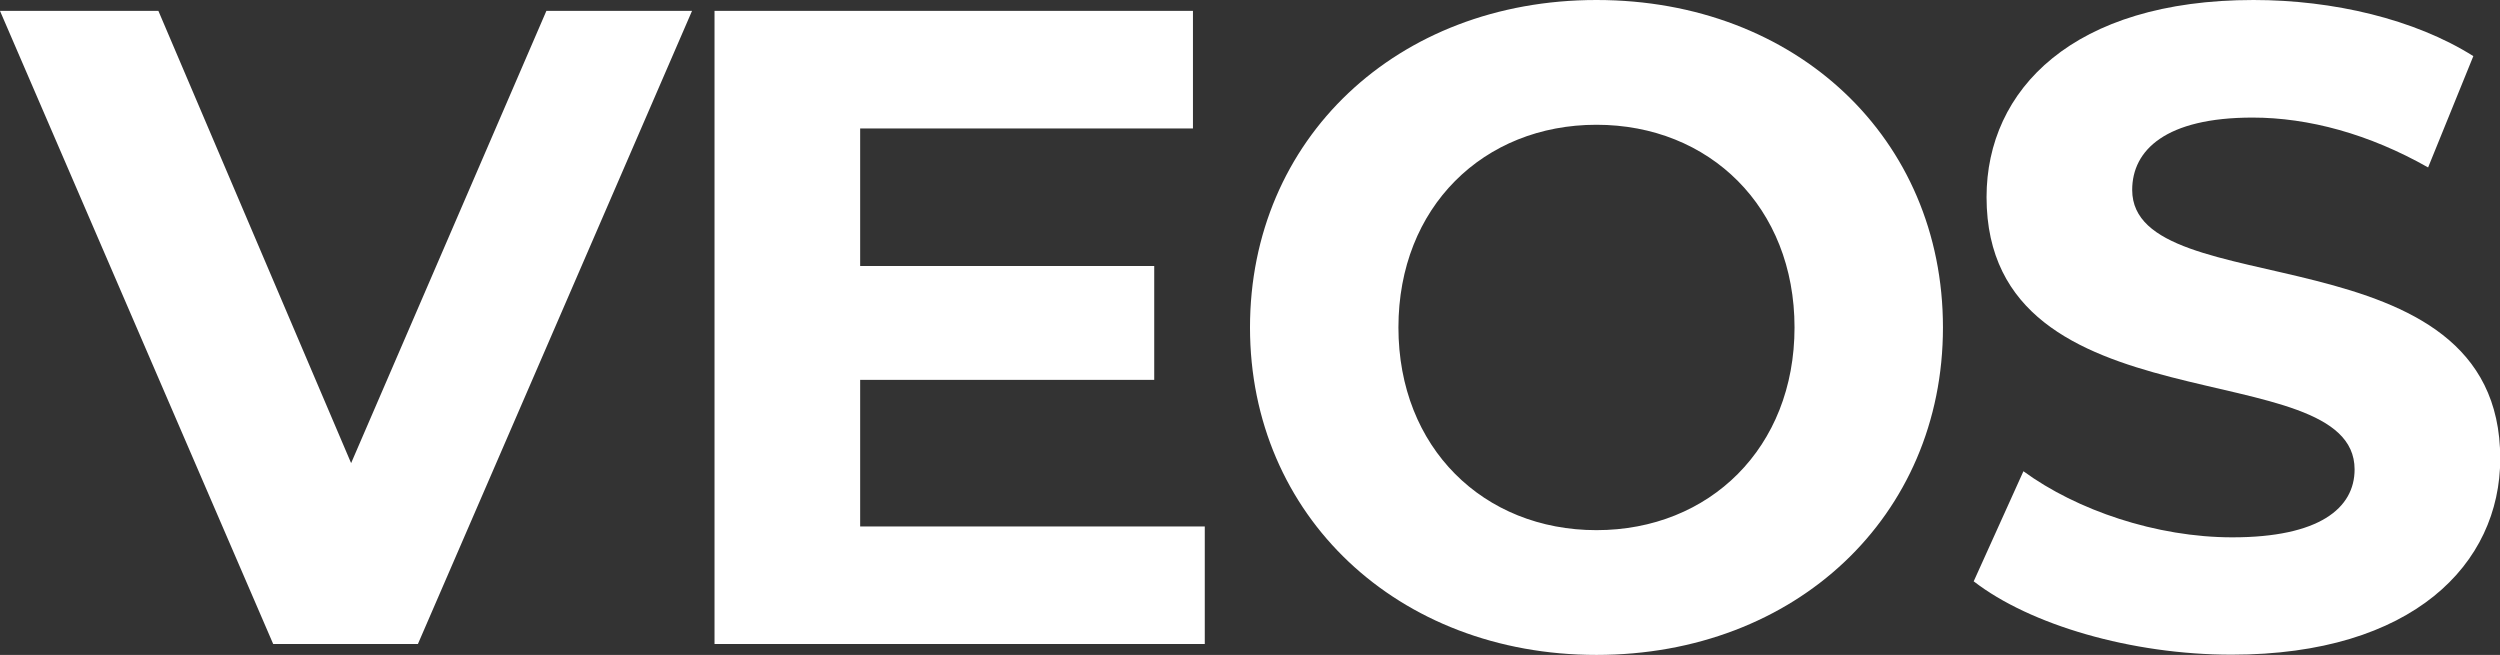
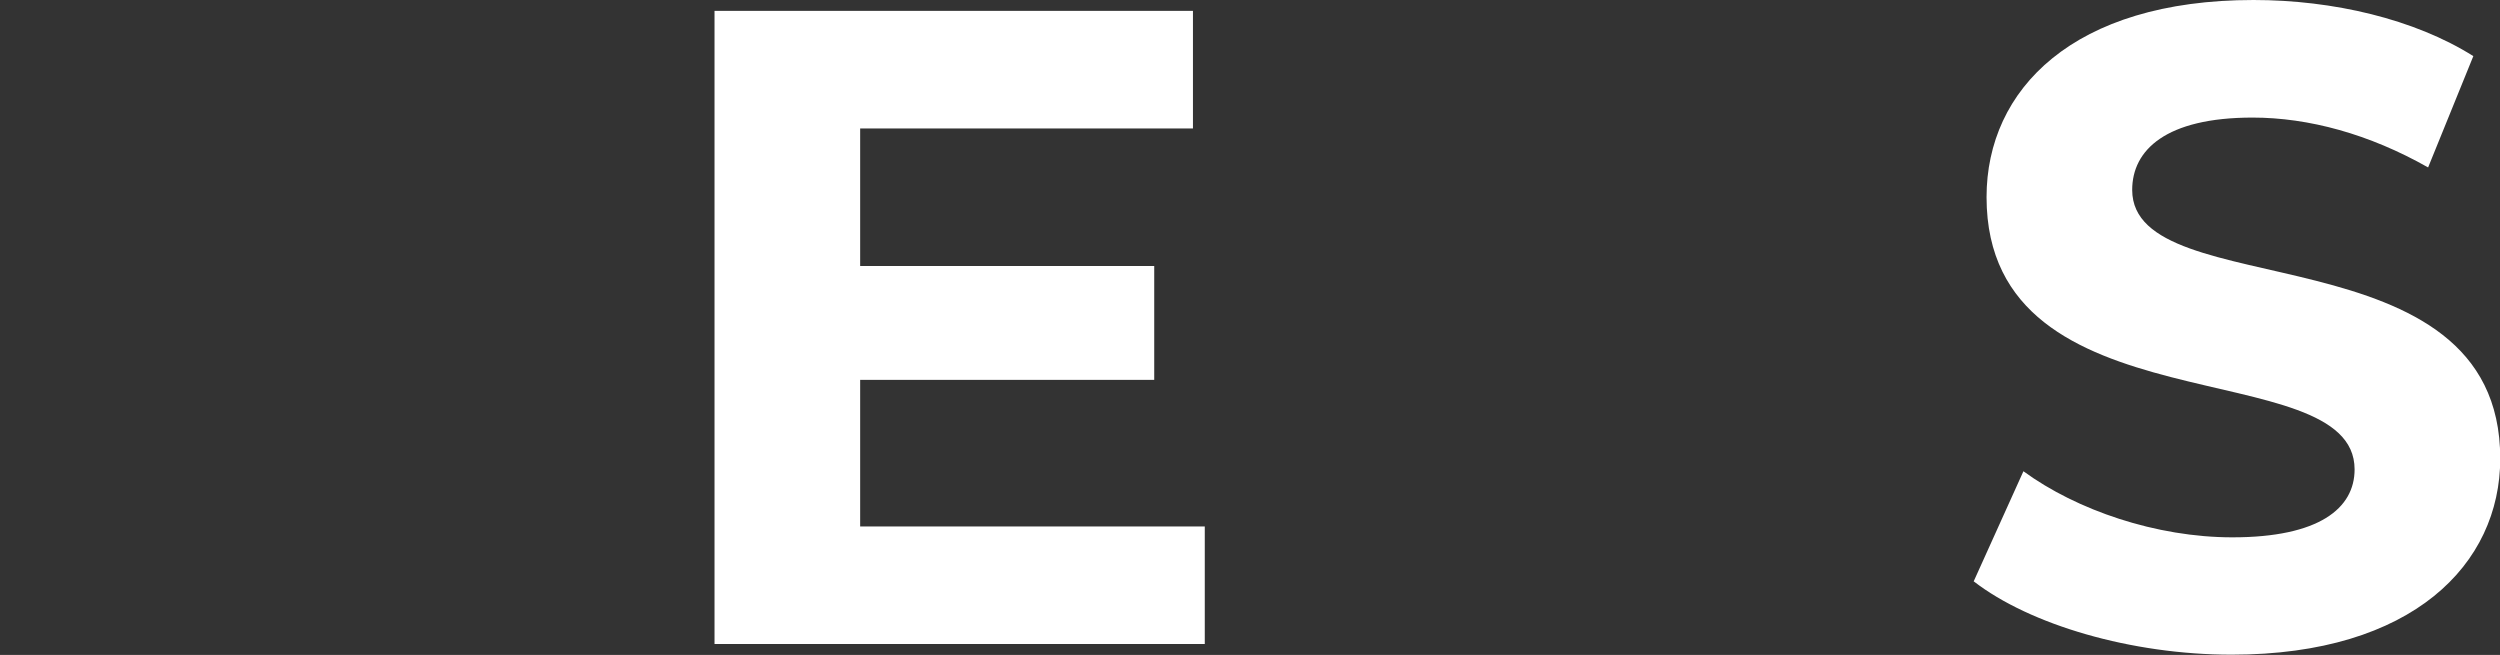
<svg xmlns="http://www.w3.org/2000/svg" id="Ebene_1" data-name="Ebene 1" viewBox="0 0 107.8 28.24">
  <rect x="0" y="0" width="107.8" height="28.24" fill="#333333" stroke="none" />
  <defs>
    <style>
            .cls-1 {
            fill: #fff;
            stroke-width: 0px;
            }
        </style>
  </defs>
-   <path class="cls-1" d="m29.84.47l-11.82,27.3h-6.24L0,.47h6.83l8.31,19.5L23.56.47h6.28Z" />
  <path class="cls-1" d="m51.95,22.7v5.07h-21.14V.47h20.63v5.07h-14.35v5.93h12.68v4.91h-12.68v6.32h14.86Z" />
-   <path class="cls-1" d="m53.9,14.12c0-8.11,6.32-14.12,14.94-14.12s14.94,5.97,14.94,14.12-6.36,14.12-14.94,14.12-14.94-6.01-14.94-14.12Zm23.48,0c0-5.19-3.67-8.74-8.54-8.74s-8.54,3.55-8.54,8.74,3.67,8.74,8.54,8.74,8.54-3.55,8.54-8.74Z" />
  <path class="cls-1" d="m85.1,25.08l2.15-4.76c2.3,1.68,5.73,2.85,9.01,2.85,3.74,0,5.27-1.25,5.27-2.93,0-5.11-15.87-1.6-15.87-11.74,0-4.64,3.74-8.5,11.51-8.5,3.43,0,6.94.82,9.48,2.42l-1.95,4.8c-2.54-1.44-5.15-2.15-7.57-2.15-3.74,0-5.19,1.4-5.19,3.12,0,5.03,15.87,1.56,15.87,11.58,0,4.56-3.78,8.46-11.58,8.46-4.33,0-8.7-1.29-11.12-3.16Z" />
</svg>